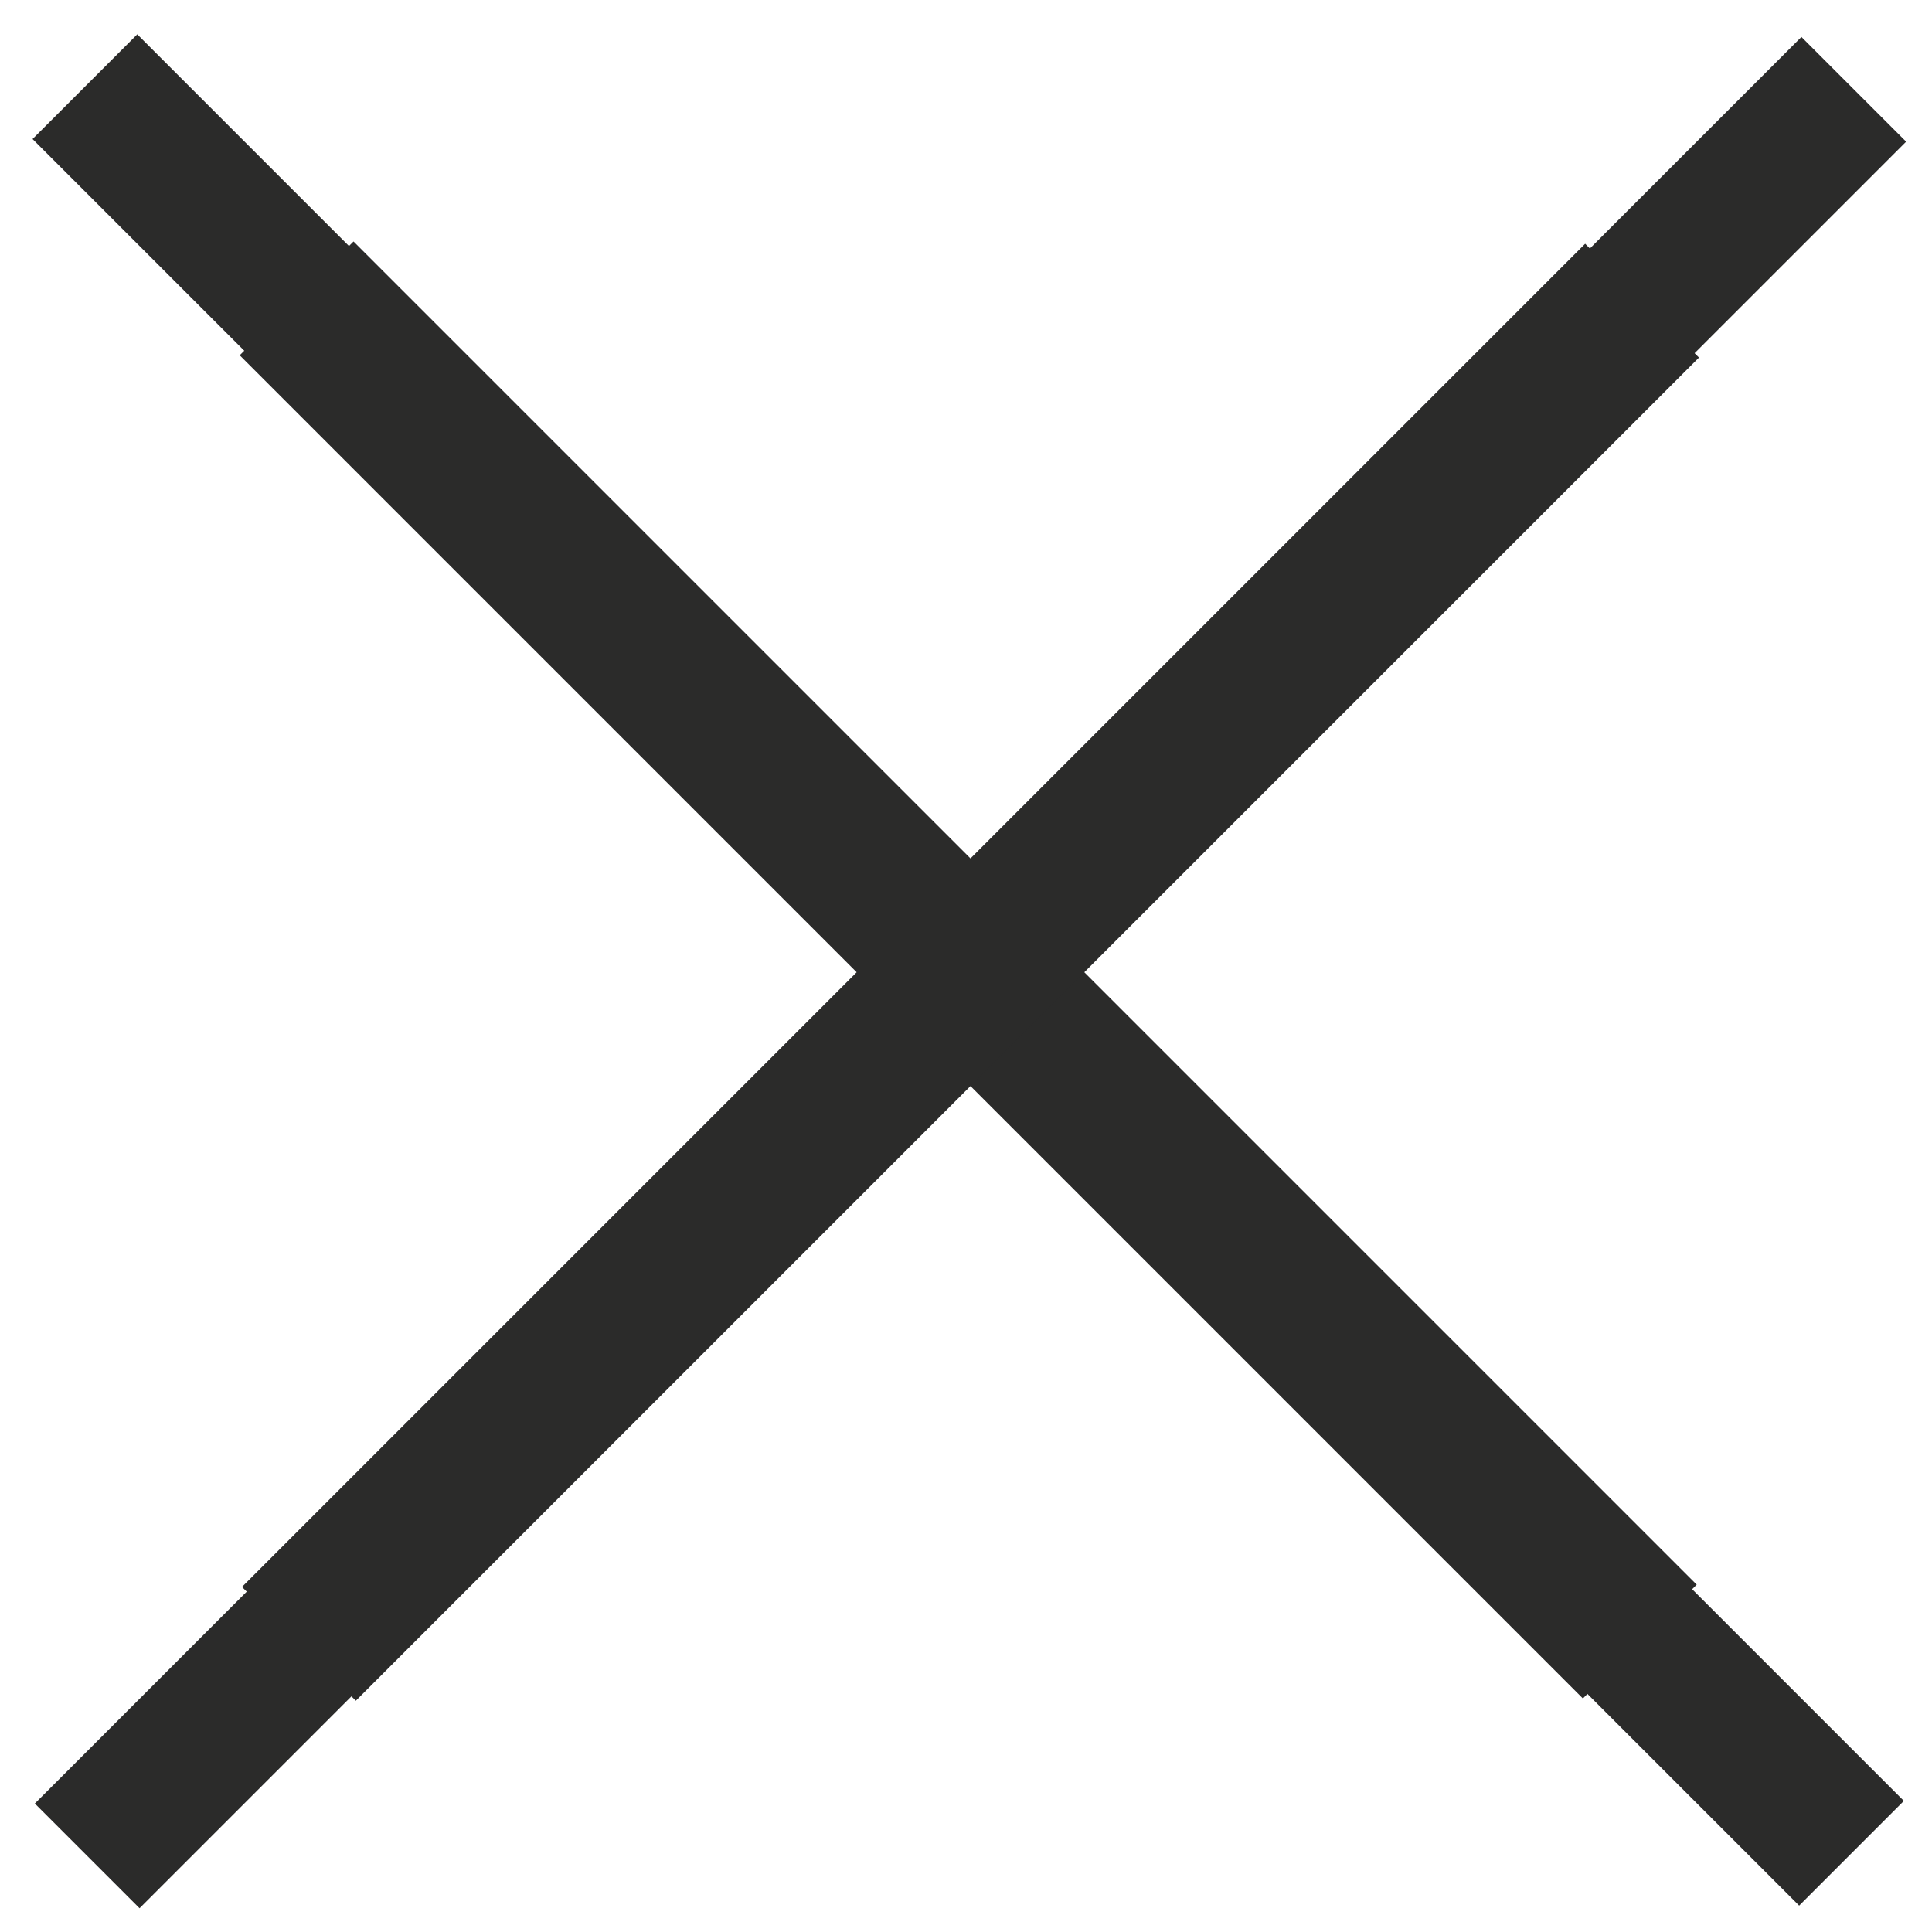
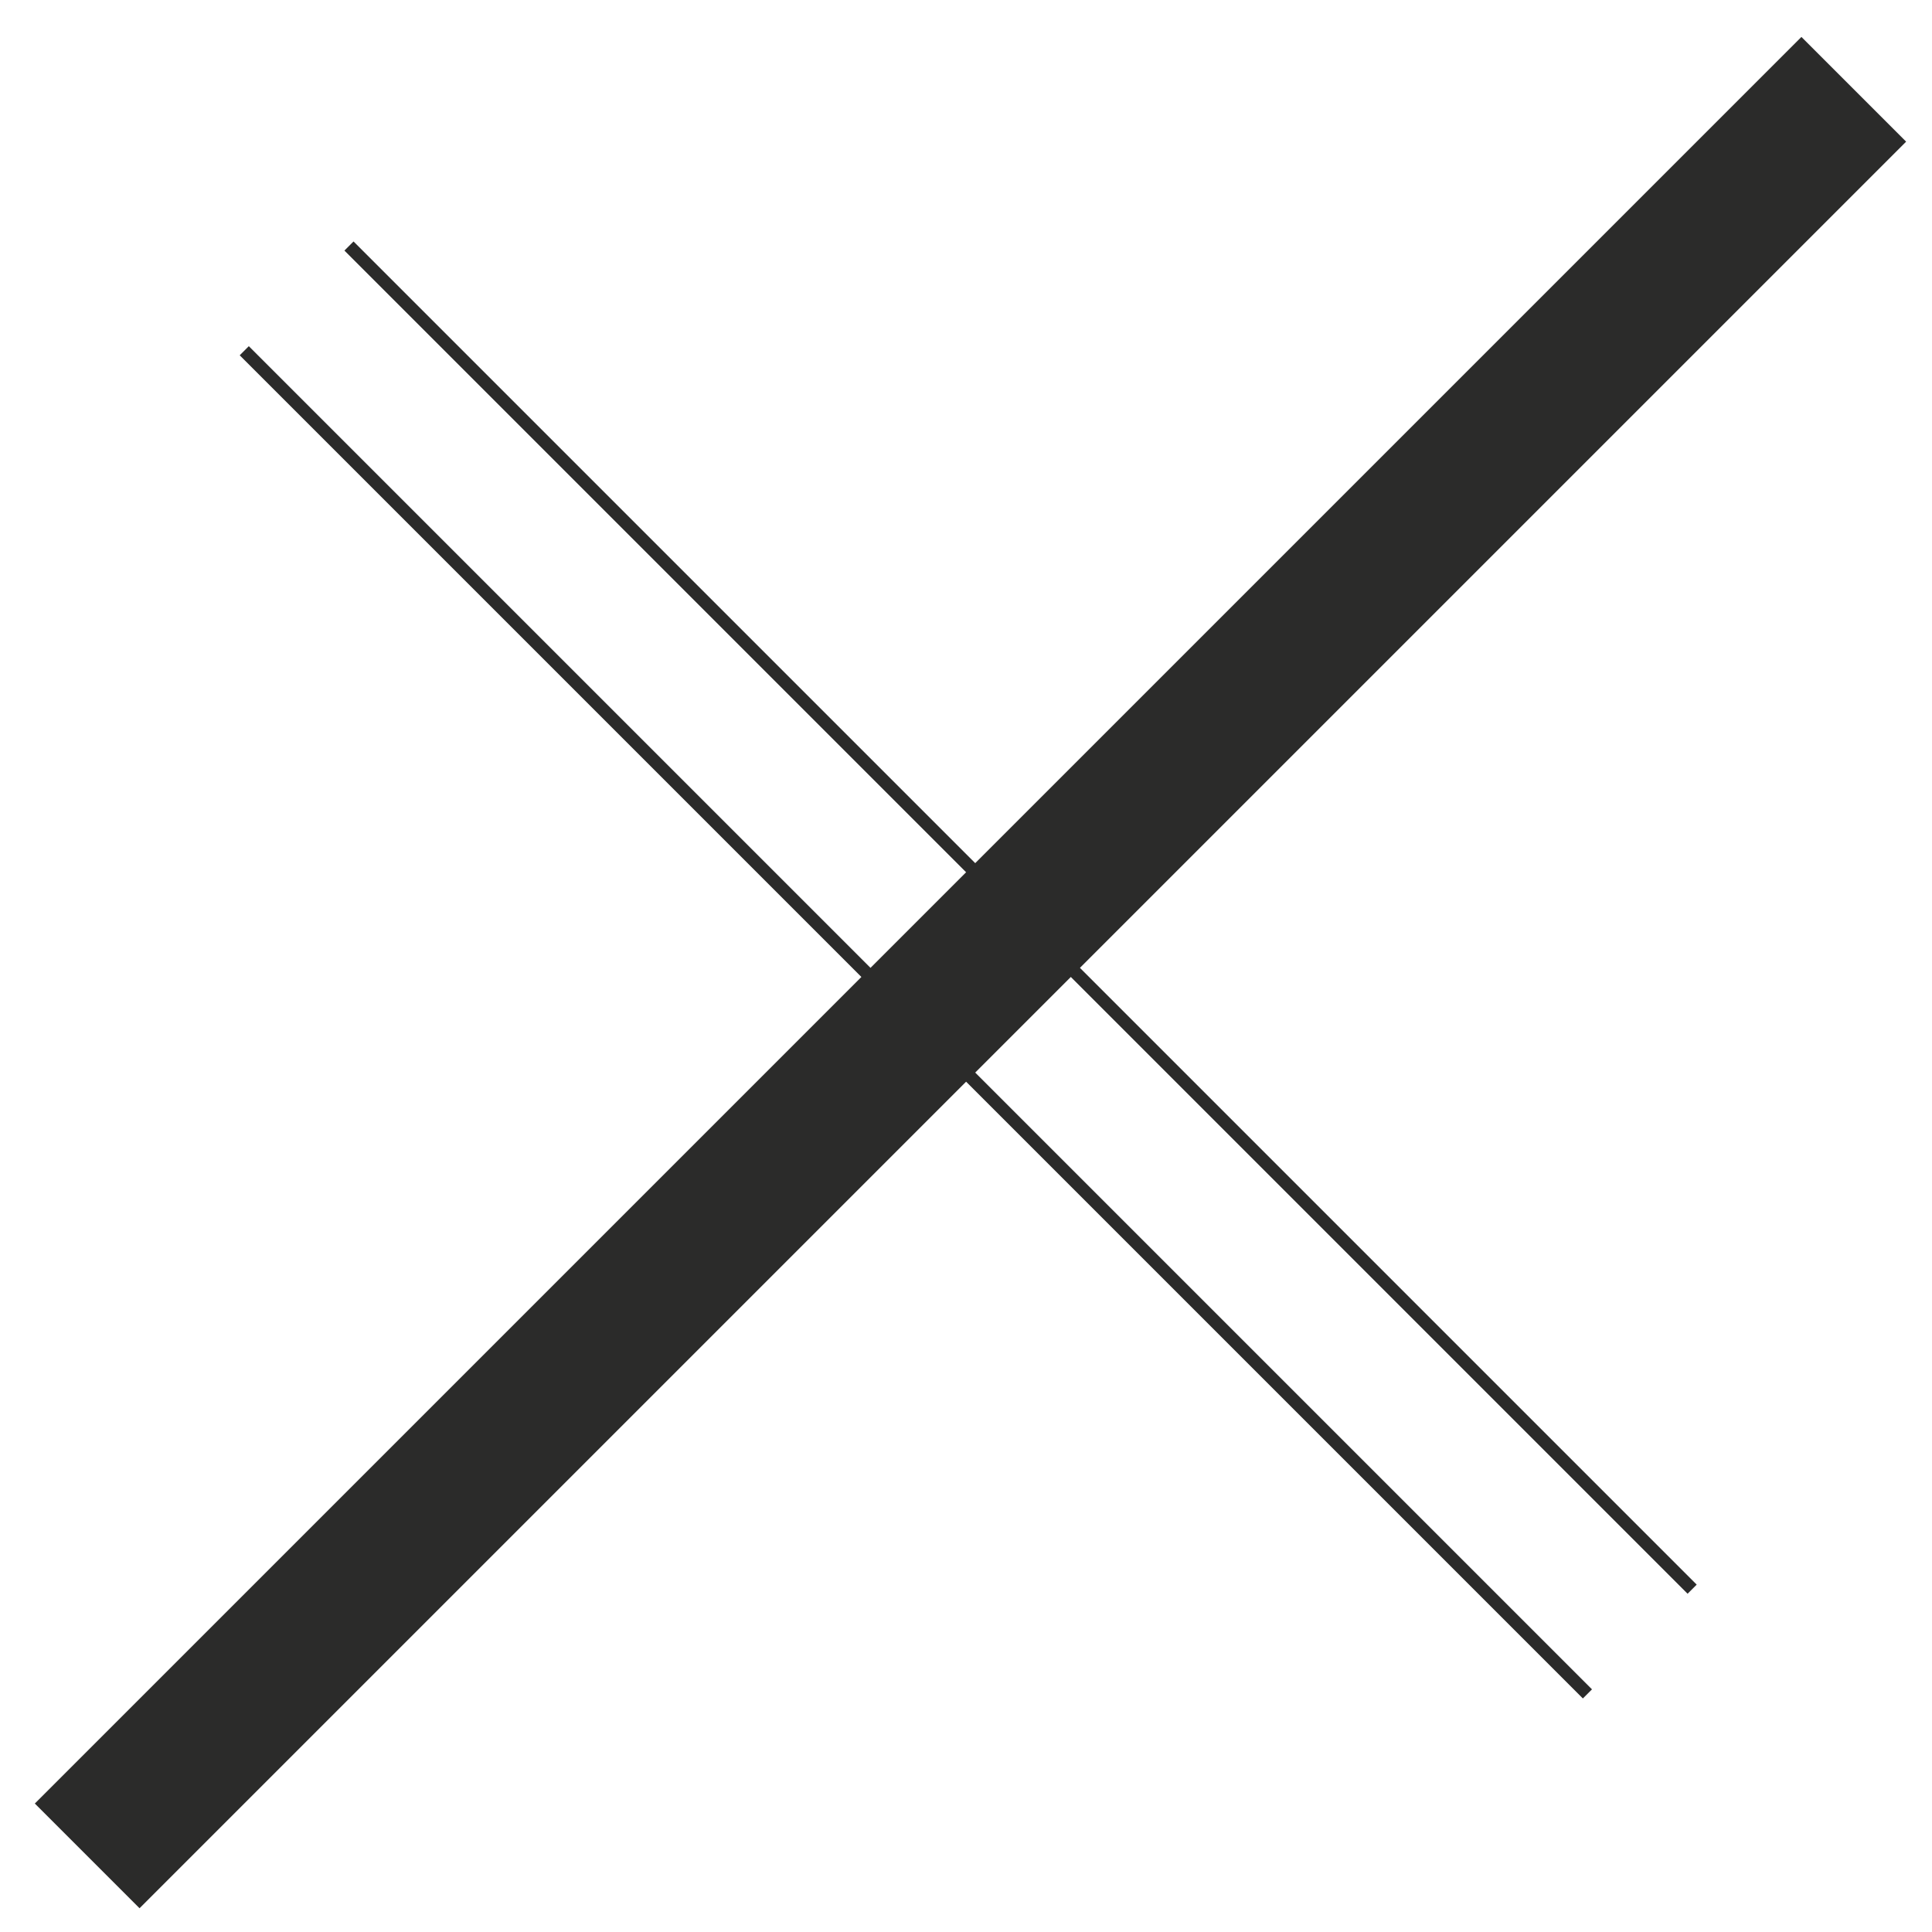
<svg xmlns="http://www.w3.org/2000/svg" xmlns:xlink="http://www.w3.org/1999/xlink" version="1.1" id="Ebene_1" x="0px" y="0px" width="60px" height="60px" viewBox="0 0 60 60" style="enable-background:new 0 0 60 60;" xml:space="preserve">
  <style type="text/css">
	.Schlagschatten{fill:none;}
	.Schein_x0020_nach_x0020_außen_x0020__x002D__x0020_5_x0020_Pt_x002E_{fill:none;}
	.Blauer_x0020_Neonrahmen{fill:none;stroke:#8AACDA;stroke-width:7;stroke-linecap:round;stroke-linejoin:round;}
	.Lichter_x0020_Chrom{fill:url(#SVGID_1_);stroke:#FFFFFF;stroke-width:0.363;stroke-miterlimit:1;}
	.Jive_GS{fill:#FFDD00;}
	.Alyssa_GS{fill:#A6D0E4;}
	.st0{fill:none;}
	.st1{fill:#2B2B2A;}
	
		.st2{clip-path:url(#SVGID_00000065788108754040076410000007868474539119714474_);fill:none;stroke:#2B2B2A;stroke-width:0.4;stroke-miterlimit:10;}
	
		.st3{clip-path:url(#SVGID_00000091714373193060285310000005214184688276223873_);fill:none;stroke:#2B2B2A;stroke-width:0.4;stroke-miterlimit:10;}
</style>
  <linearGradient id="SVGID_1_" gradientUnits="userSpaceOnUse" x1="-170.385" y1="-164.358" x2="-170.385" y2="-165.358">
    <stop offset="0" style="stop-color:#656565" />
    <stop offset="0.618" style="stop-color:#1B1B1B" />
    <stop offset="0.629" style="stop-color:#545454" />
    <stop offset="0.983" style="stop-color:#3E3E3E" />
  </linearGradient>
  <rect x="26.3" y="10.1" class="st0" width="6.5" height="41.7" />
-   <rect x="26.3" y="10.1" class="st0" width="6.5" height="41.7" />
-   <rect x="27.8" y="-8.7" transform="matrix(0.707 -0.707 0.707 0.707 -12.493 30.123)" class="st1" width="4.6" height="77.6" />
  <g>
    <defs>
      <rect id="SVGID_00000165210790417833347100000016818770820043232658_" x="0.6" y="0.6" width="59" height="59" />
    </defs>
    <clipPath id="SVGID_00000140009832420141777010000009264496299056266407_">
      <use xlink:href="#SVGID_00000165210790417833347100000016818770820043232658_" style="overflow:visible;" />
    </clipPath>
    <rect x="27.8" y="-8.7" transform="matrix(0.707 -0.707 0.707 0.707 -12.493 30.123)" style="clip-path:url(#SVGID_00000140009832420141777010000009264496299056266407_);fill:none;stroke:#2B2B2A;stroke-width:0.4;stroke-miterlimit:10;" width="4.6" height="77.6" />
  </g>
  <rect x="-8.7" y="27.9" transform="matrix(0.707 -0.707 0.707 0.707 -12.493 30.134)" class="st1" width="77.6" height="4.6" />
  <g>
    <defs>
-       <rect id="SVGID_00000129187463280599142560000006258343014578460076_" x="0.6" y="0.6" width="59" height="59" />
-     </defs>
+       </defs>
    <clipPath id="SVGID_00000108296836004608945410000010986571230755042964_">
      <use xlink:href="#SVGID_00000129187463280599142560000006258343014578460076_" style="overflow:visible;" />
    </clipPath>
-     <rect x="-8.7" y="27.9" transform="matrix(0.707 -0.707 0.707 0.707 -12.493 30.123)" style="clip-path:url(#SVGID_00000108296836004608945410000010986571230755042964_);fill:none;stroke:#2B2B2A;stroke-width:0.4;stroke-miterlimit:10;" width="77.6" height="4.6" />
  </g>
</svg>